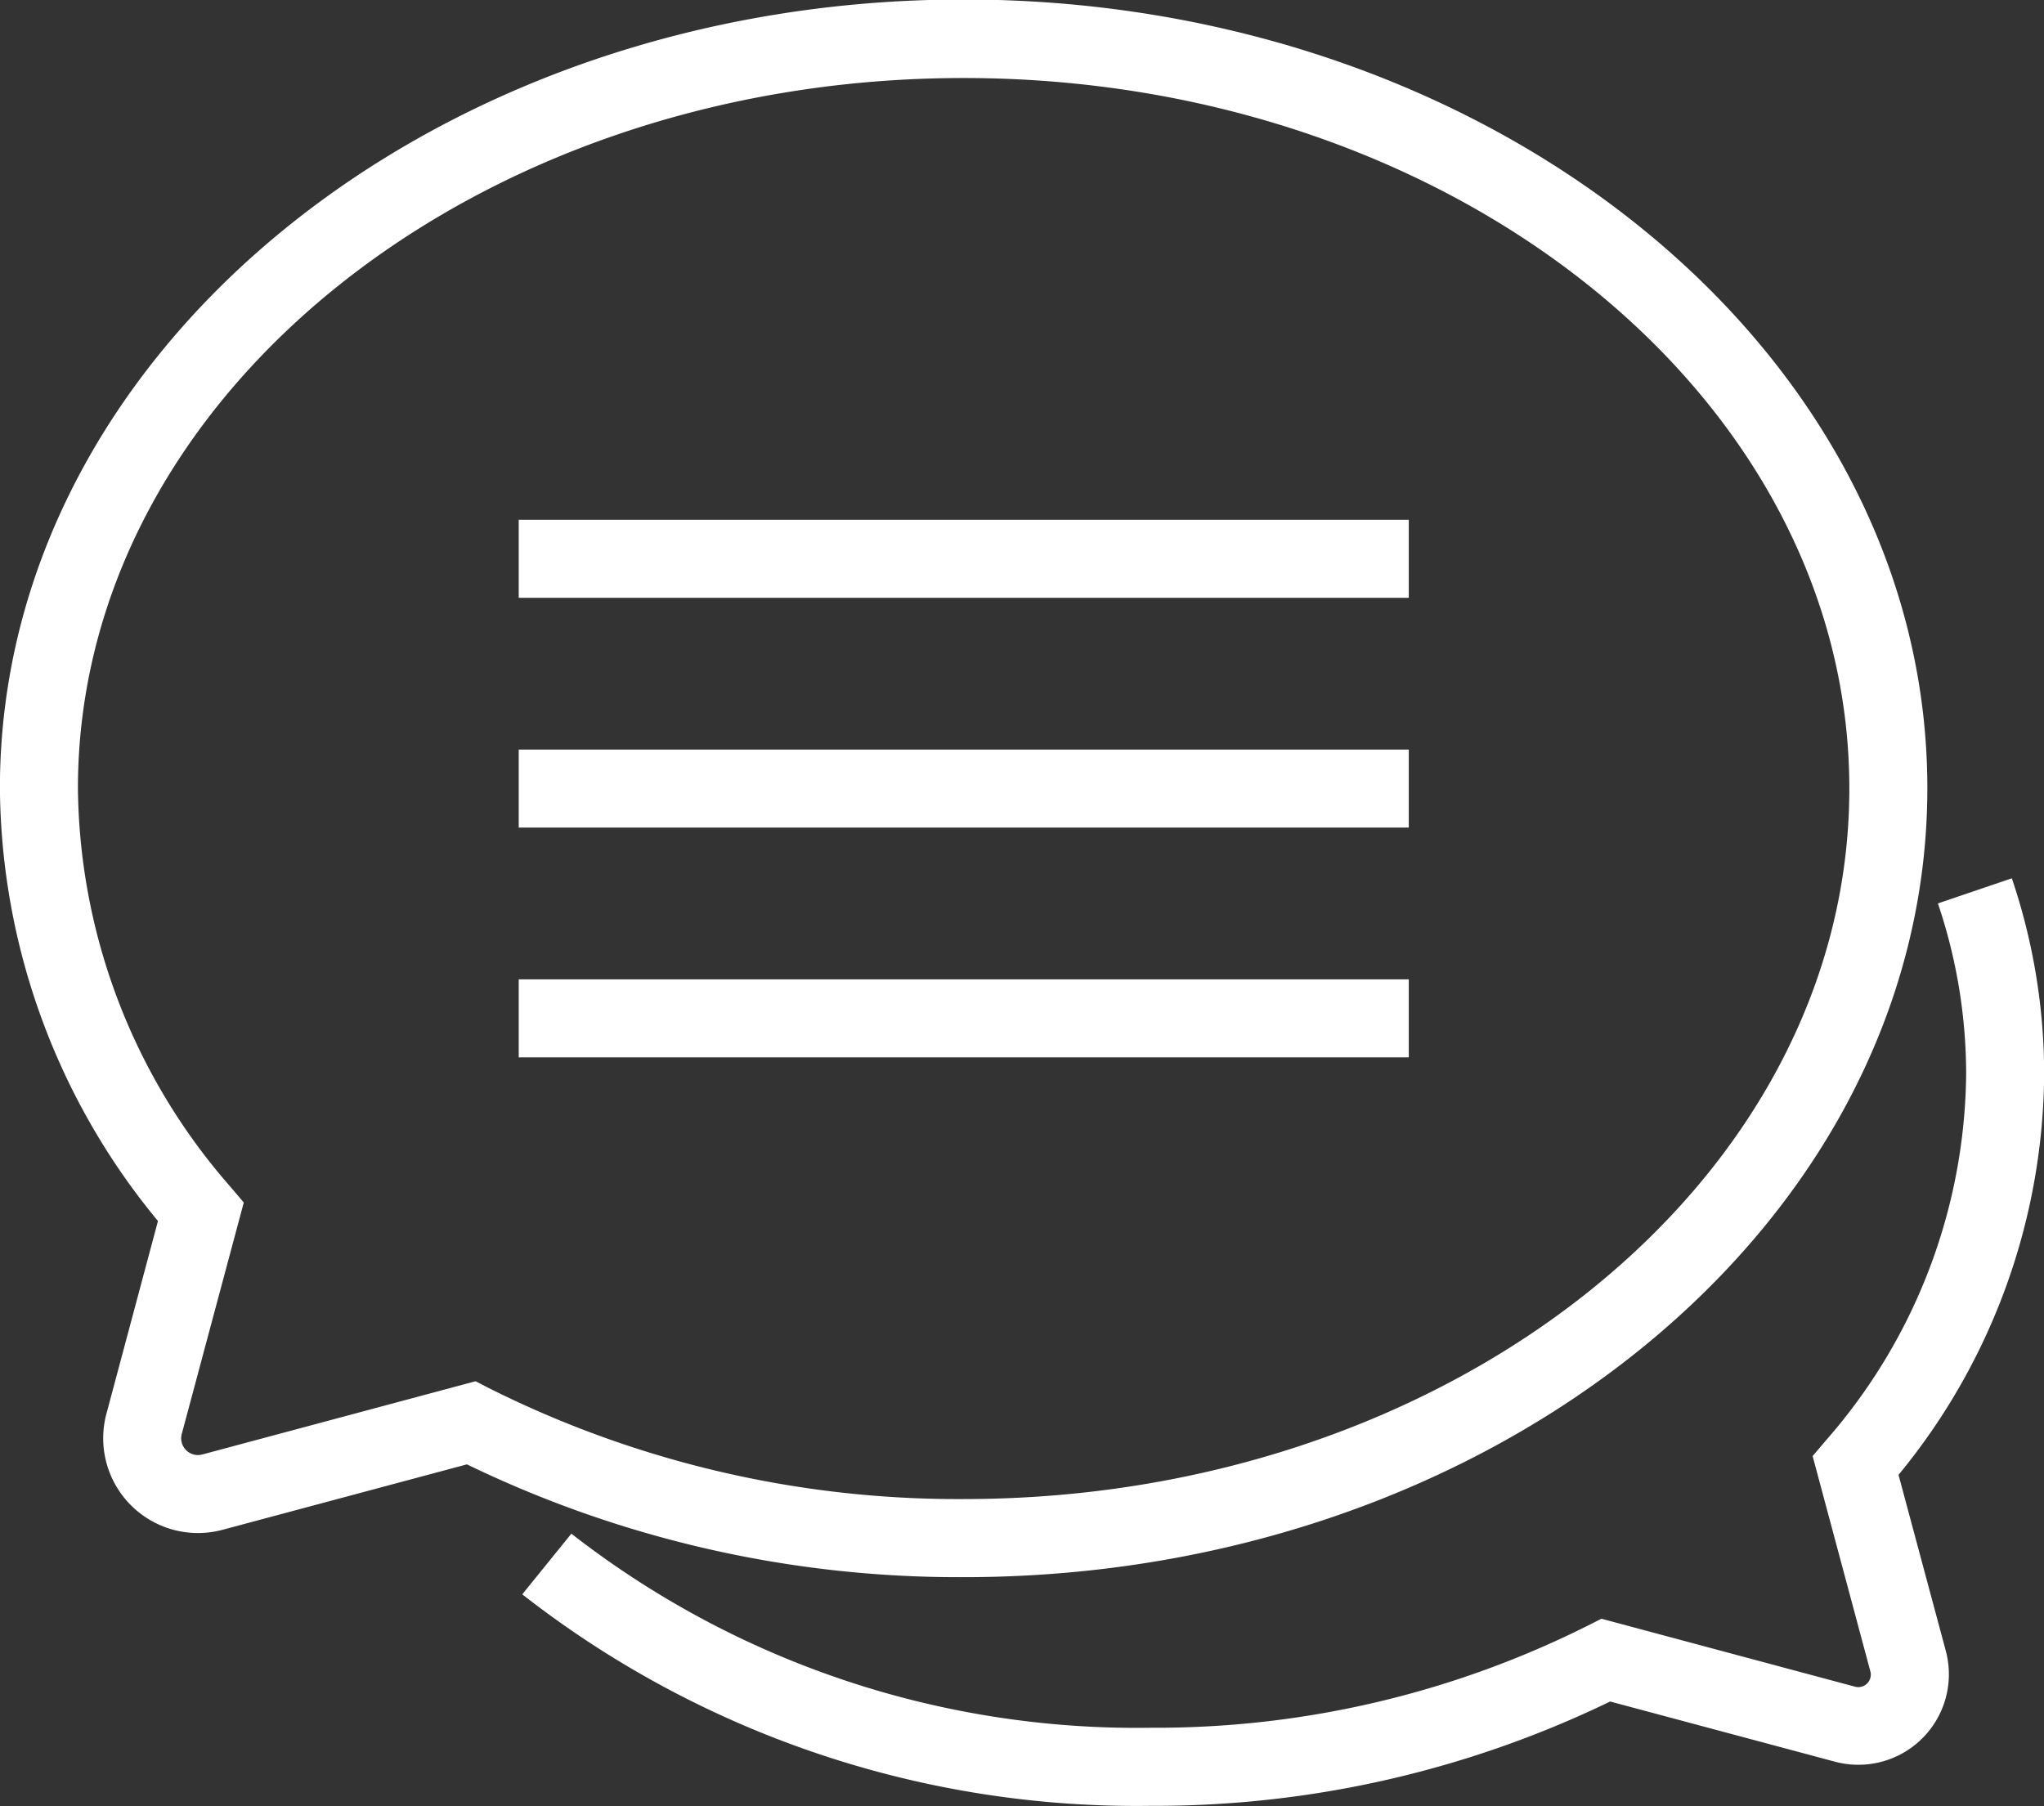
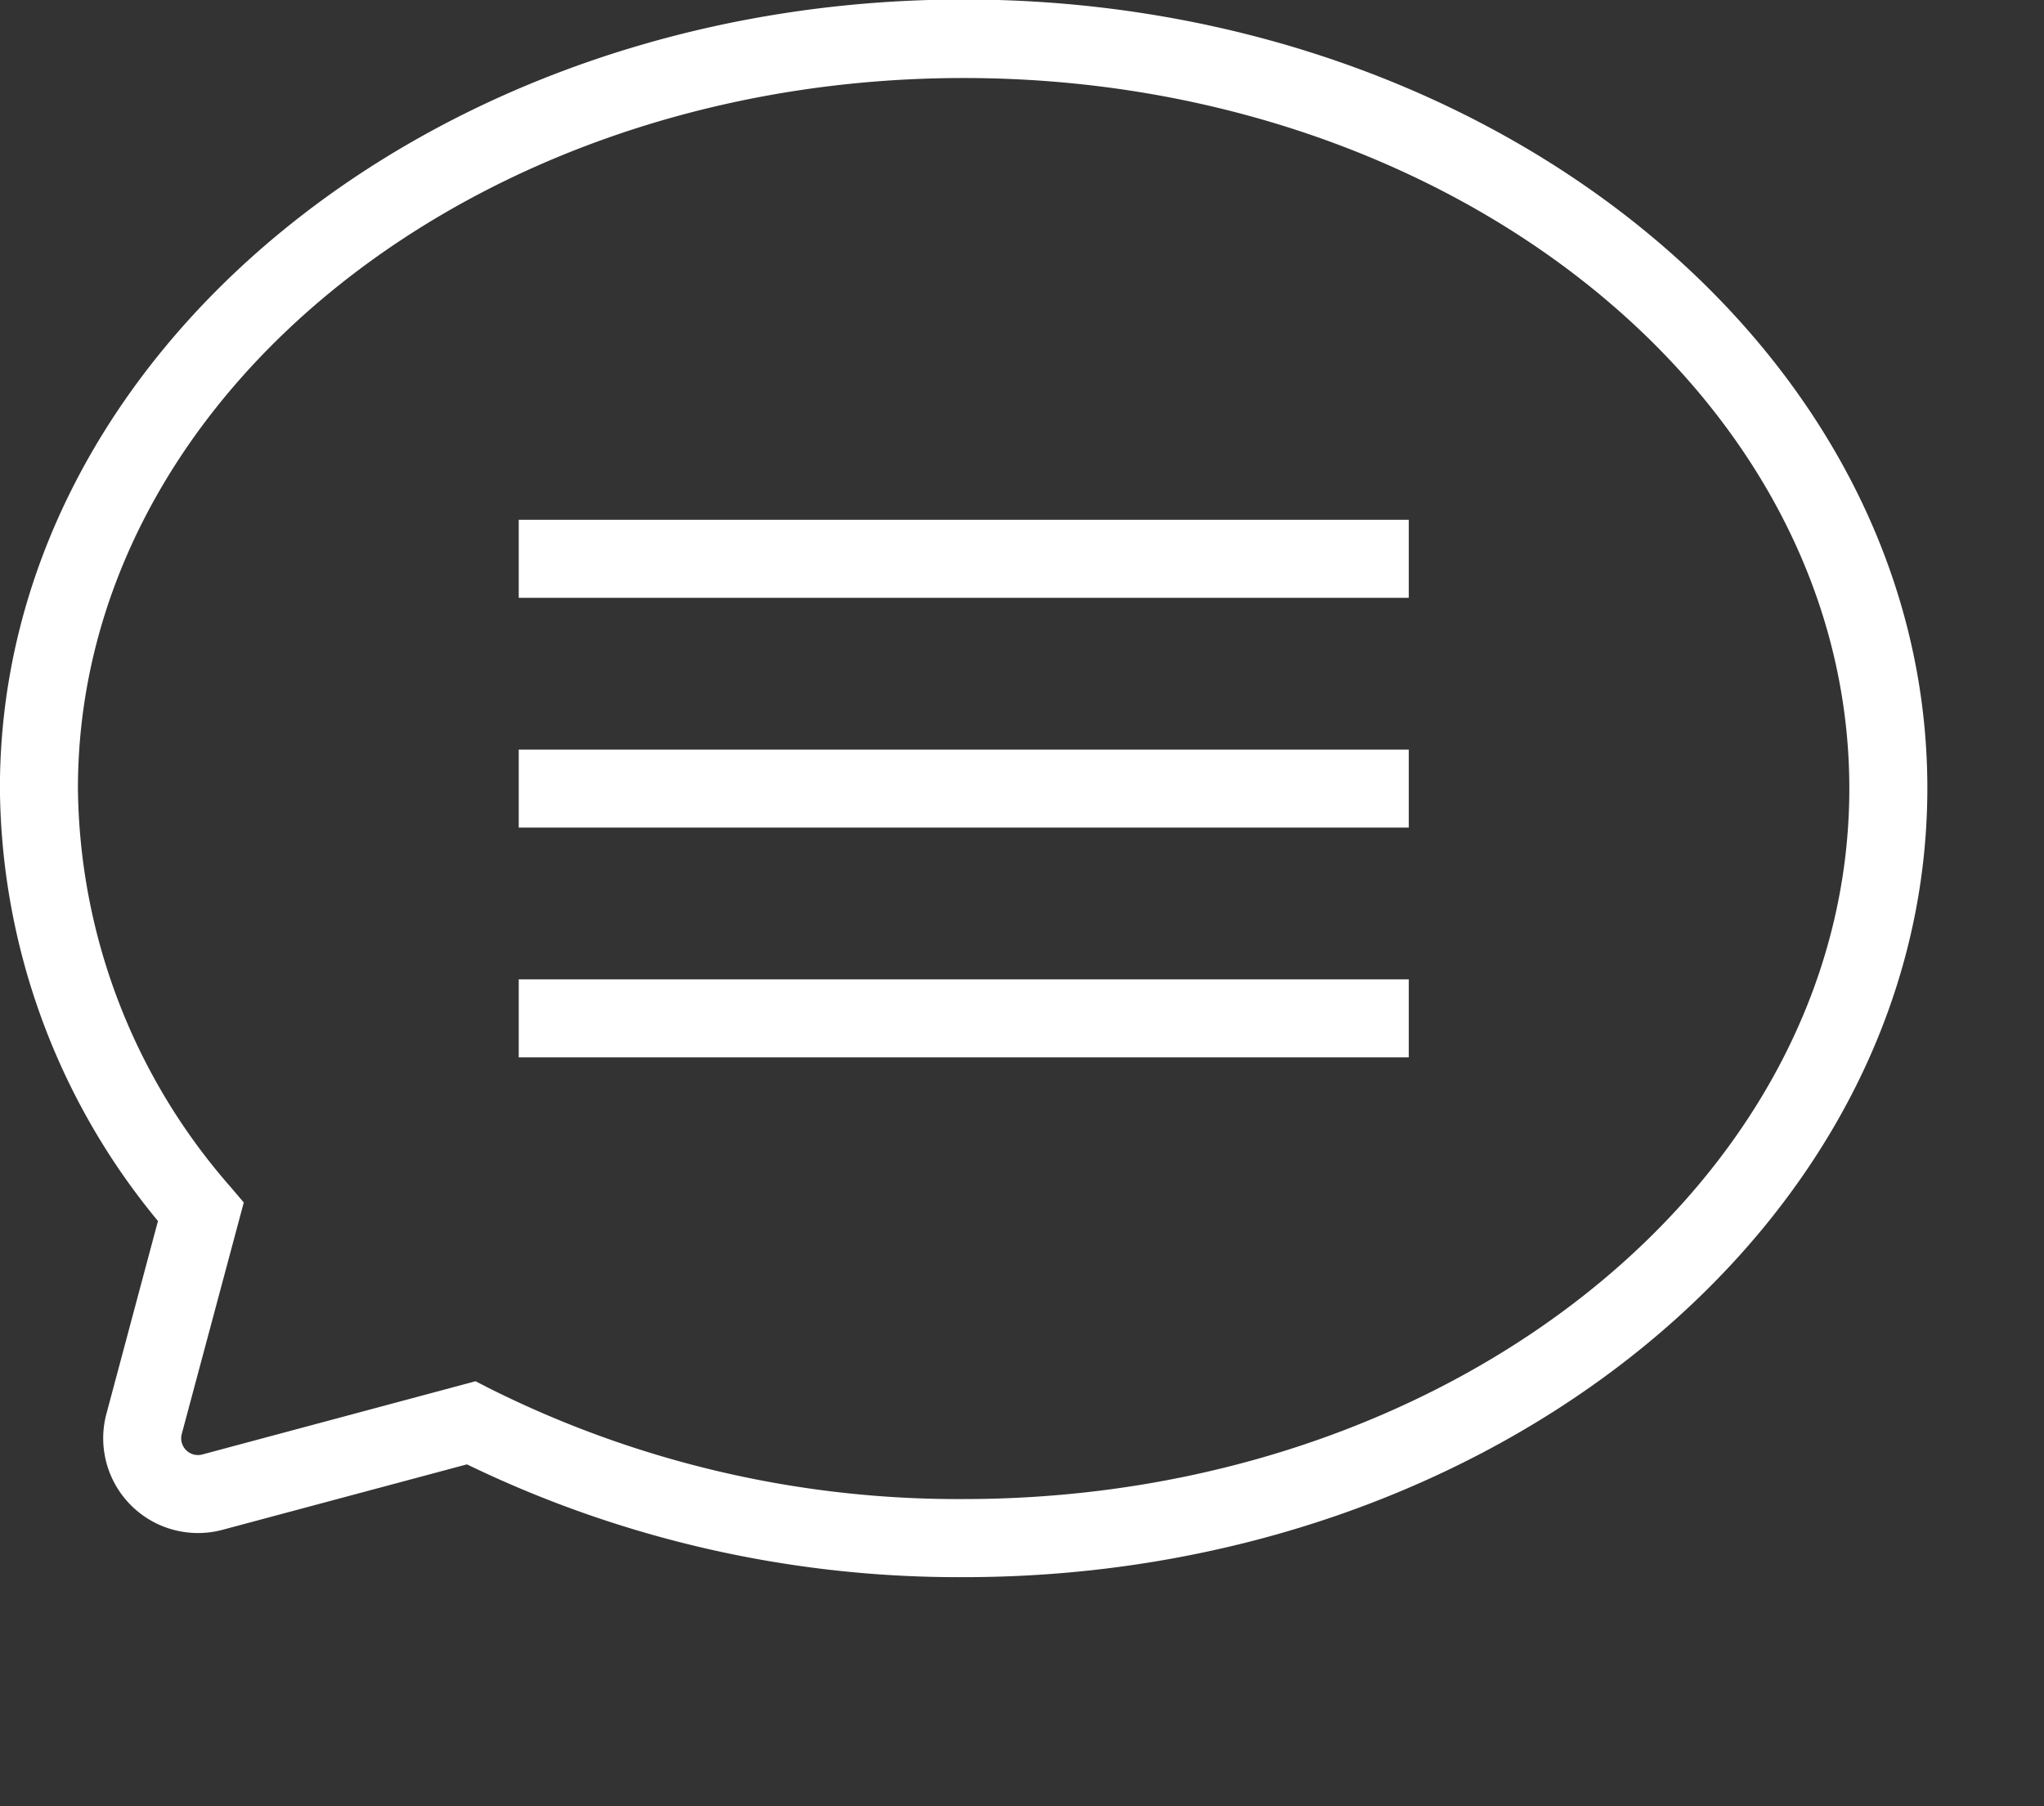
<svg xmlns="http://www.w3.org/2000/svg" width="24.391" height="21.554" viewBox="0 0 24.391 21.554">
  <rect x="0" y="0" width="24.391" height="21.554" fill="#333333" stroke="none" />
  <g id="グループ_110" data-name="グループ 110" transform="translate(-718.161 -423.5)">
    <path id="パス_50" data-name="パス 50" d="M729.661,442.321a13.457,13.457,0,0,1-5.928-1.346l-2.917.781a1.131,1.131,0,0,1-1.385-1.385l.615-2.3a8.19,8.19,0,0,1-1.886-5.166c0-5.189,5.159-9.411,11.5-9.411s11.5,4.222,11.5,9.411S736,442.321,729.661,442.321Zm-5.825-2.338.159.082a12.491,12.491,0,0,0,5.665,1.324c5.828,0,10.569-3.8,10.569-8.479s-4.741-8.479-10.569-8.479-10.569,3.8-10.569,8.479a7.316,7.316,0,0,0,1.821,4.754l.158.186-.74,2.762a.2.2,0,0,0,.245.245Z" fill="#fff" />
-     <path id="パス_51" data-name="パス 51" d="M752.421,479.6a11.9,11.9,0,0,1-7.5-2.524l.586-.724a10.971,10.971,0,0,0,6.915,2.316,11.5,11.5,0,0,0,5.217-1.22l.16-.081,3.026.811a.149.149,0,0,0,.183-.183l-.689-2.569.158-.186a6.723,6.723,0,0,0,1.674-4.369,6.362,6.362,0,0,0-.337-2.04l.882-.3a7.291,7.291,0,0,1,.386,2.338,7.6,7.6,0,0,1-1.738,4.781l.564,2.1a1.08,1.08,0,0,1-1.323,1.323l-2.682-.718A12.472,12.472,0,0,1,752.421,479.6Z" transform="translate(-20.528 -34.55)" fill="#fff" />
    <rect id="長方形_230" data-name="長方形 230" width="10.621" height="0.931" transform="translate(724.351 429.703)" fill="#fff" />
    <rect id="長方形_231" data-name="長方形 231" width="10.621" height="0.931" transform="translate(724.351 432.445)" fill="#fff" />
    <rect id="長方形_232" data-name="長方形 232" width="10.621" height="0.931" transform="translate(724.351 435.187)" fill="#fff" />
  </g>
</svg>